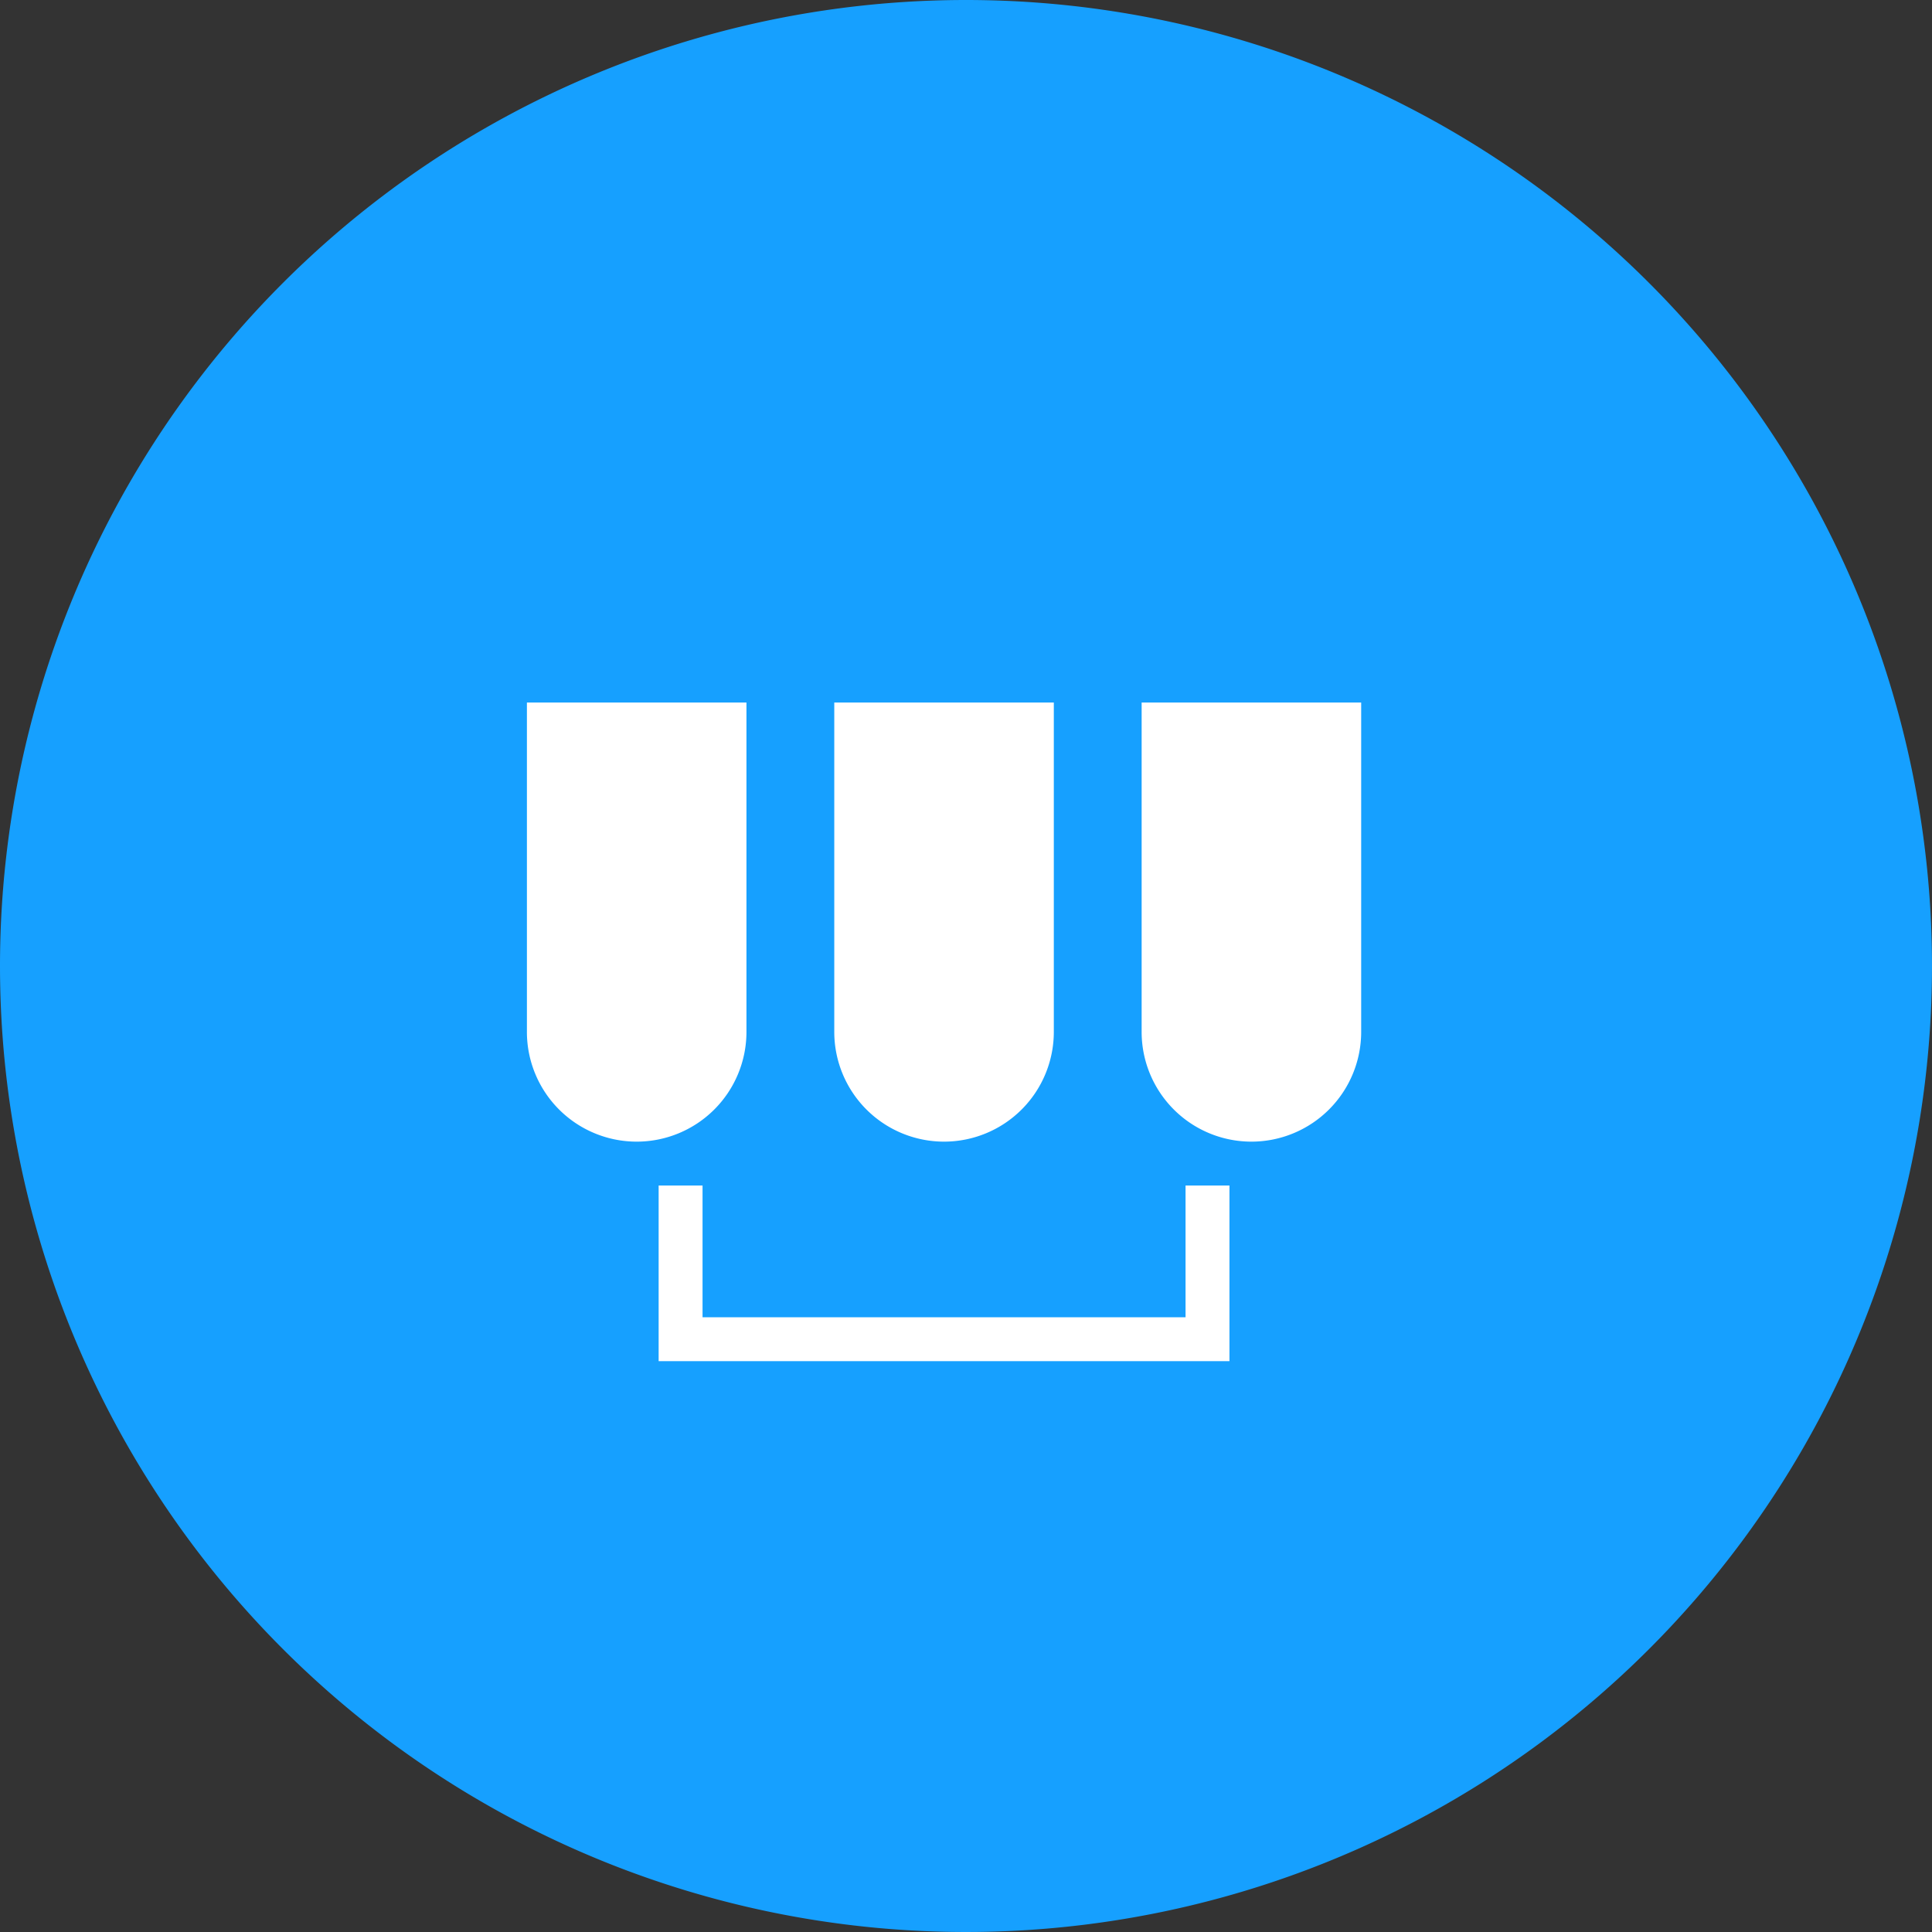
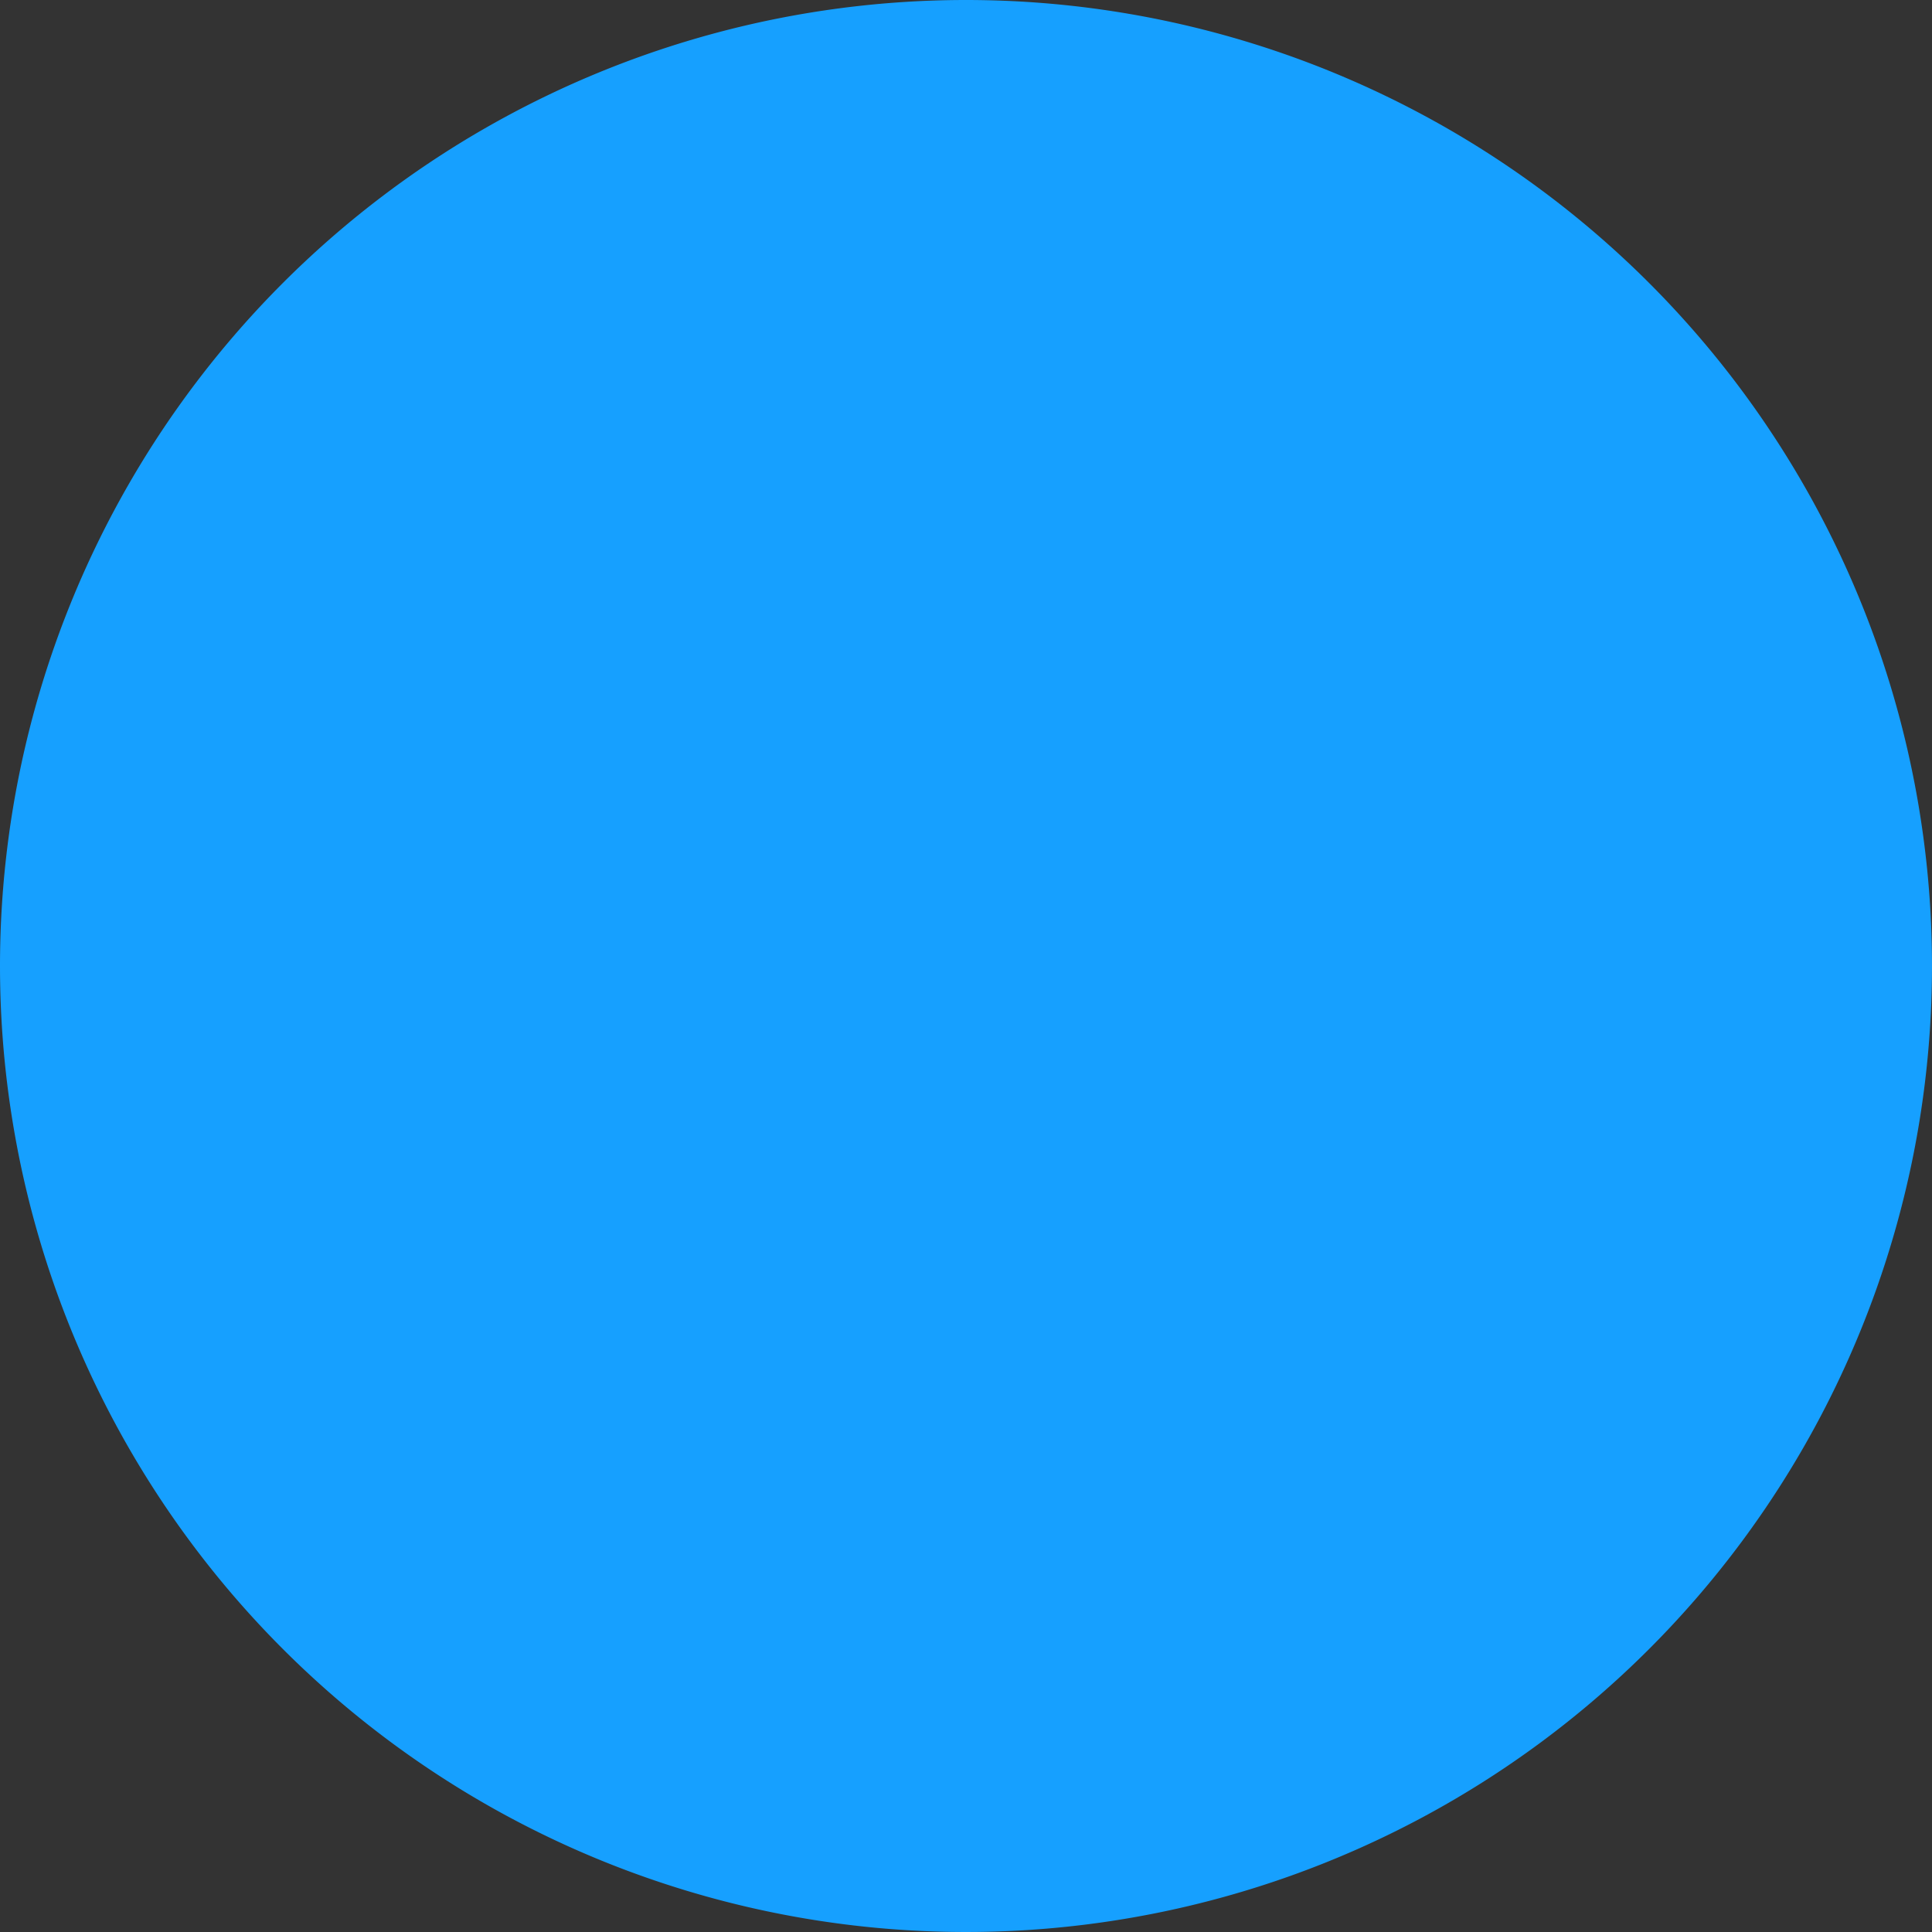
<svg xmlns="http://www.w3.org/2000/svg" width="44" height="44" viewBox="0 0 44 44">
  <rect x="0" y="0" width="44" height="44" fill="#333333" stroke="none" />
  <defs>
    <style>
      .cls-1 {
        fill: #16A0FF;
      }

      .cls-2 {
        fill: #fff;
      }
    </style>
  </defs>
  <g id="Abningstider" transform="translate(-290 -3673)">
    <path id="路径_44" data-name="路径 44" class="cls-1" d="M22,0A22,22,0,1,1,0,22,22,22,0,0,1,22,0Z" transform="translate(290 3673)" />
-     <path id="联合_6" data-name="联合 6" class="cls-2" d="M847-4318H835v-4h1v3h11v-3h1v4Zm-1-7.5v-7.5h5v7.5a2.5,2.5,0,0,1-2.5,2.5A2.5,2.5,0,0,1,846-4325.5Zm-7,0v-7.5h5v7.5a2.5,2.5,0,0,1-2.5,2.5A2.5,2.5,0,0,1,839-4325.5Zm-7,0v-7.5h5v7.5a2.5,2.5,0,0,1-2.5,2.5A2.5,2.5,0,0,1,832-4325.5Z" transform="translate(-530 8022)" />
  </g>
</svg>